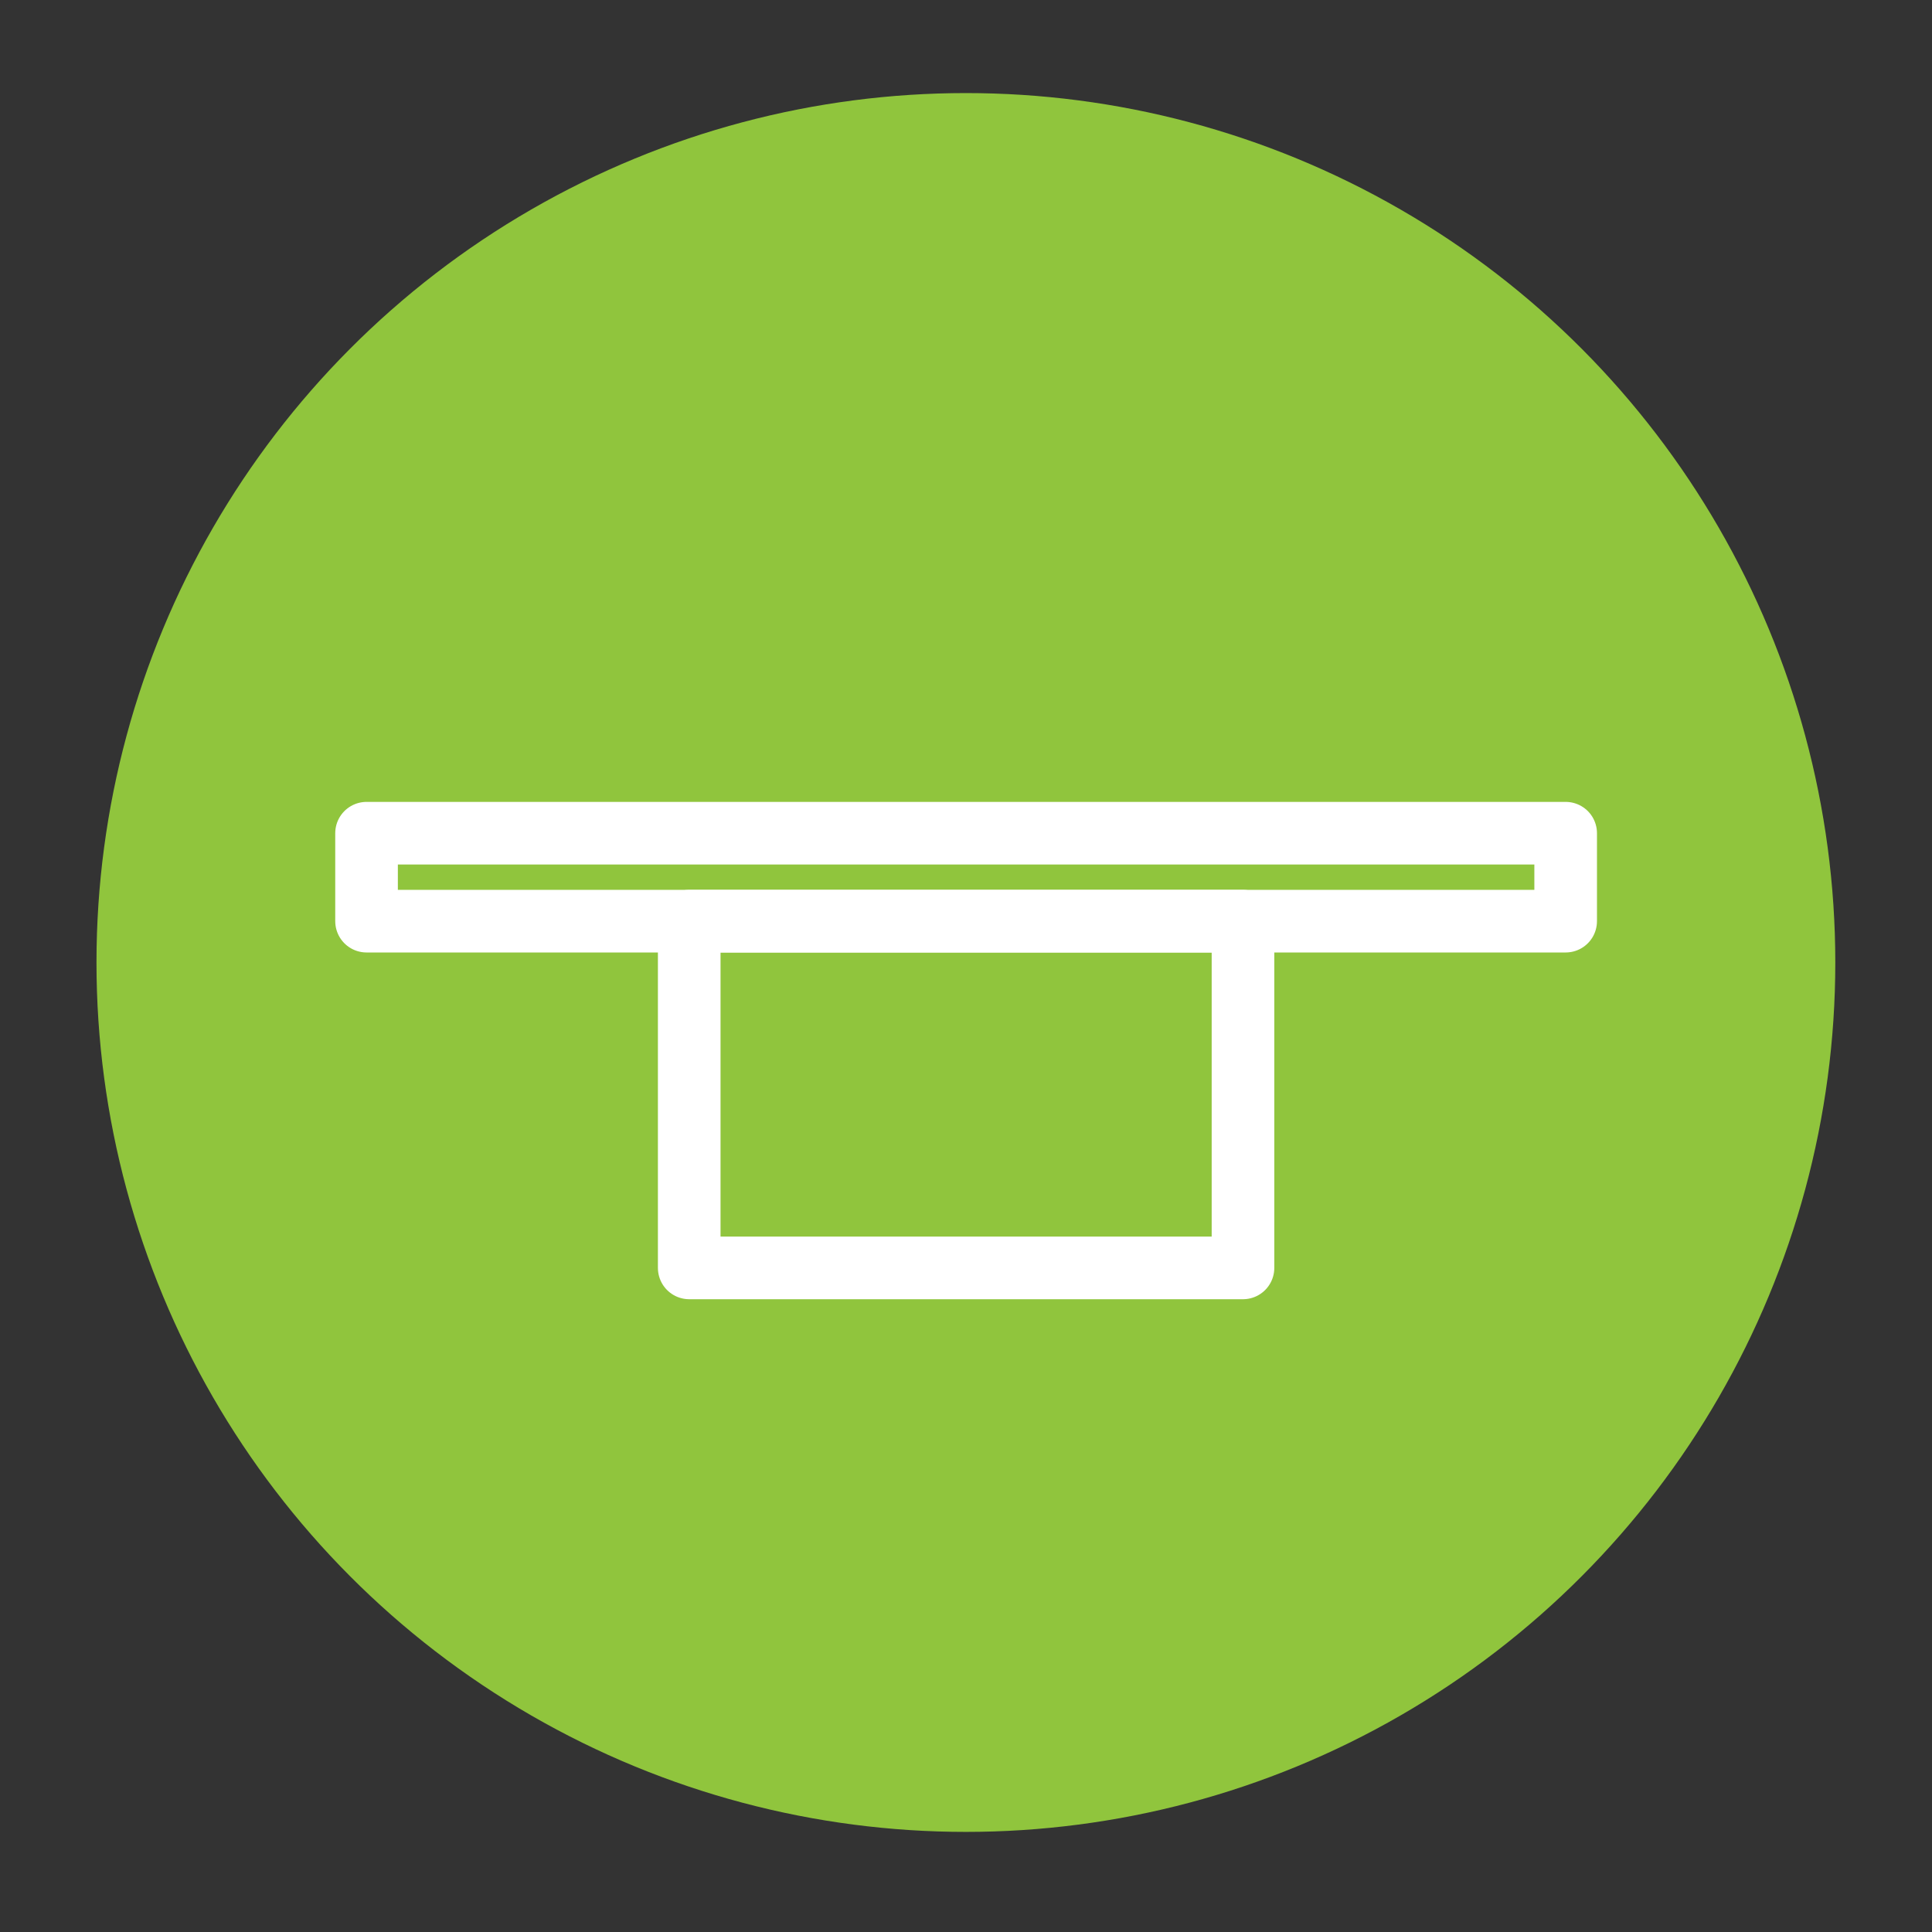
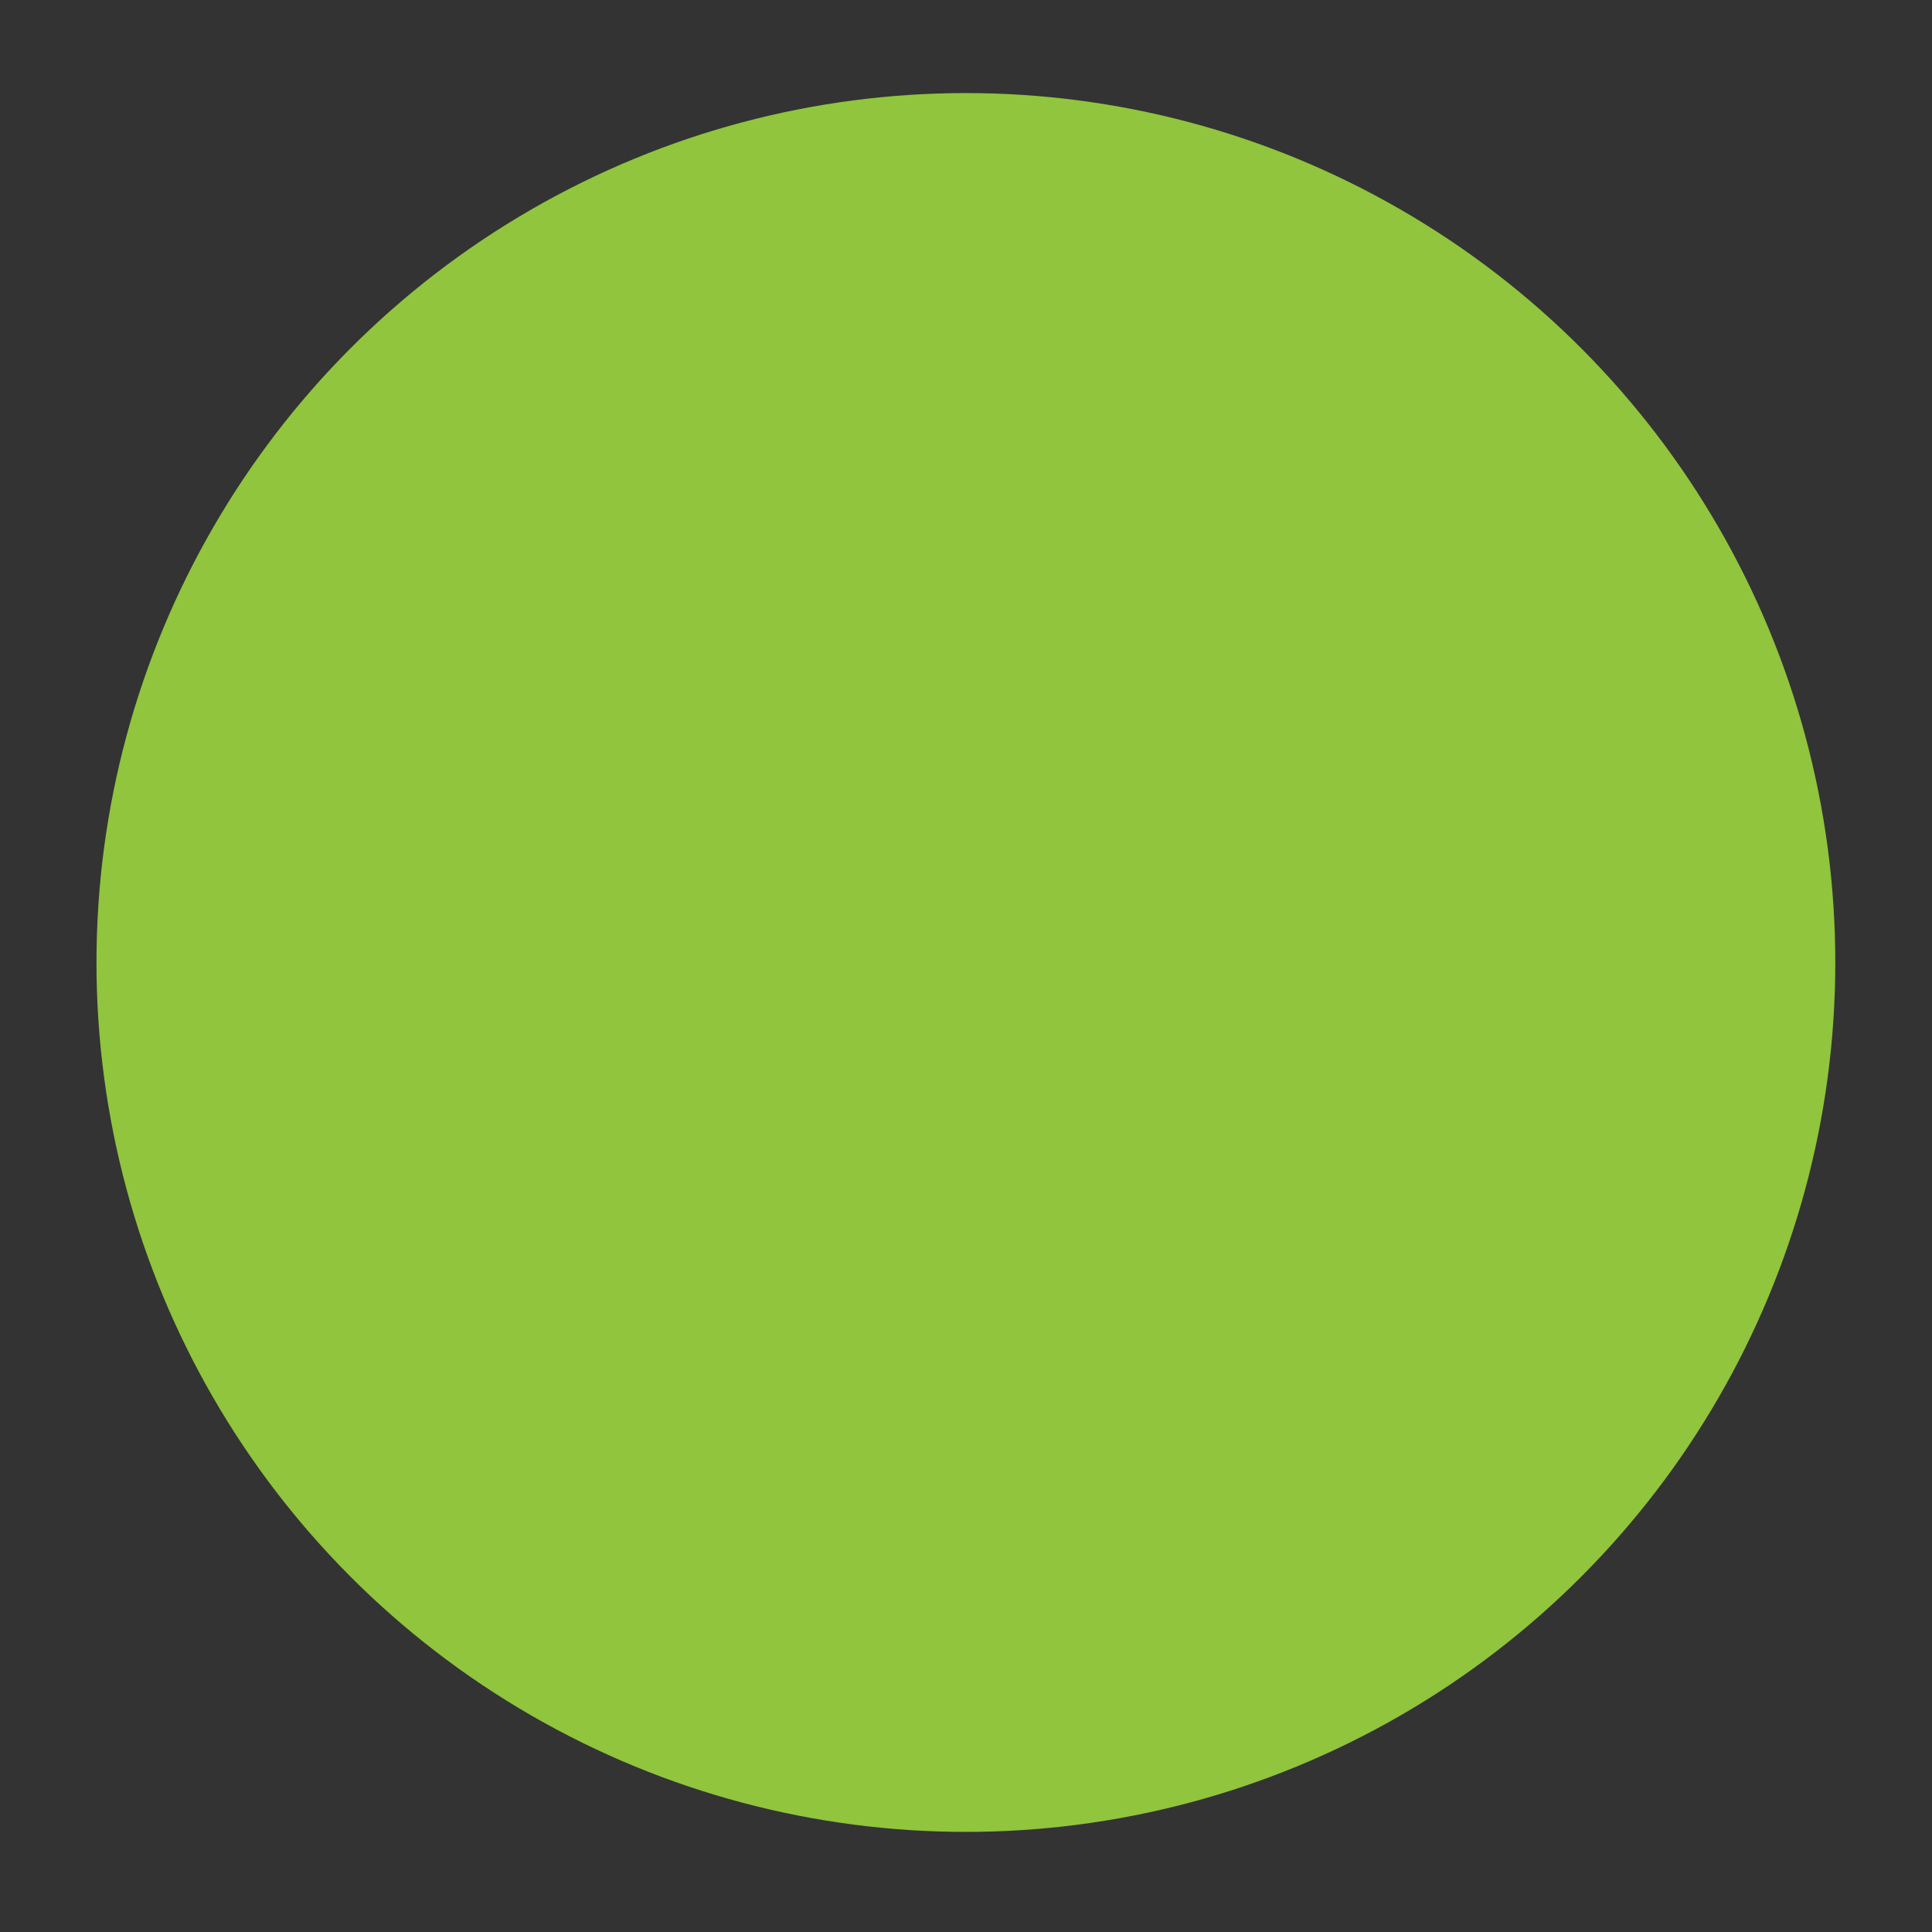
<svg xmlns="http://www.w3.org/2000/svg" id="Layer_1" data-name="Layer 1" viewBox="0 0 90.71 90.71">
  <rect x="0" y="0" width="90.71" height="90.71" fill="#333333" stroke="none" />
  <defs>
    <style> .cls-1 { fill: none; stroke: #fff; stroke-linecap: round; stroke-linejoin: round; stroke-width: 2.94px; } .cls-2 { fill: #90c53d; stroke-width: 0px; } </style>
  </defs>
  <circle class="cls-2" cx="45.35" cy="45.19" r="40.82" />
  <g>
-     <rect class="cls-1" x="17.21" y="39.12" width="56.3" height="4.13" />
-     <rect class="cls-1" x="32.36" y="43.25" width="26" height="16.28" />
-   </g>
+     </g>
</svg>